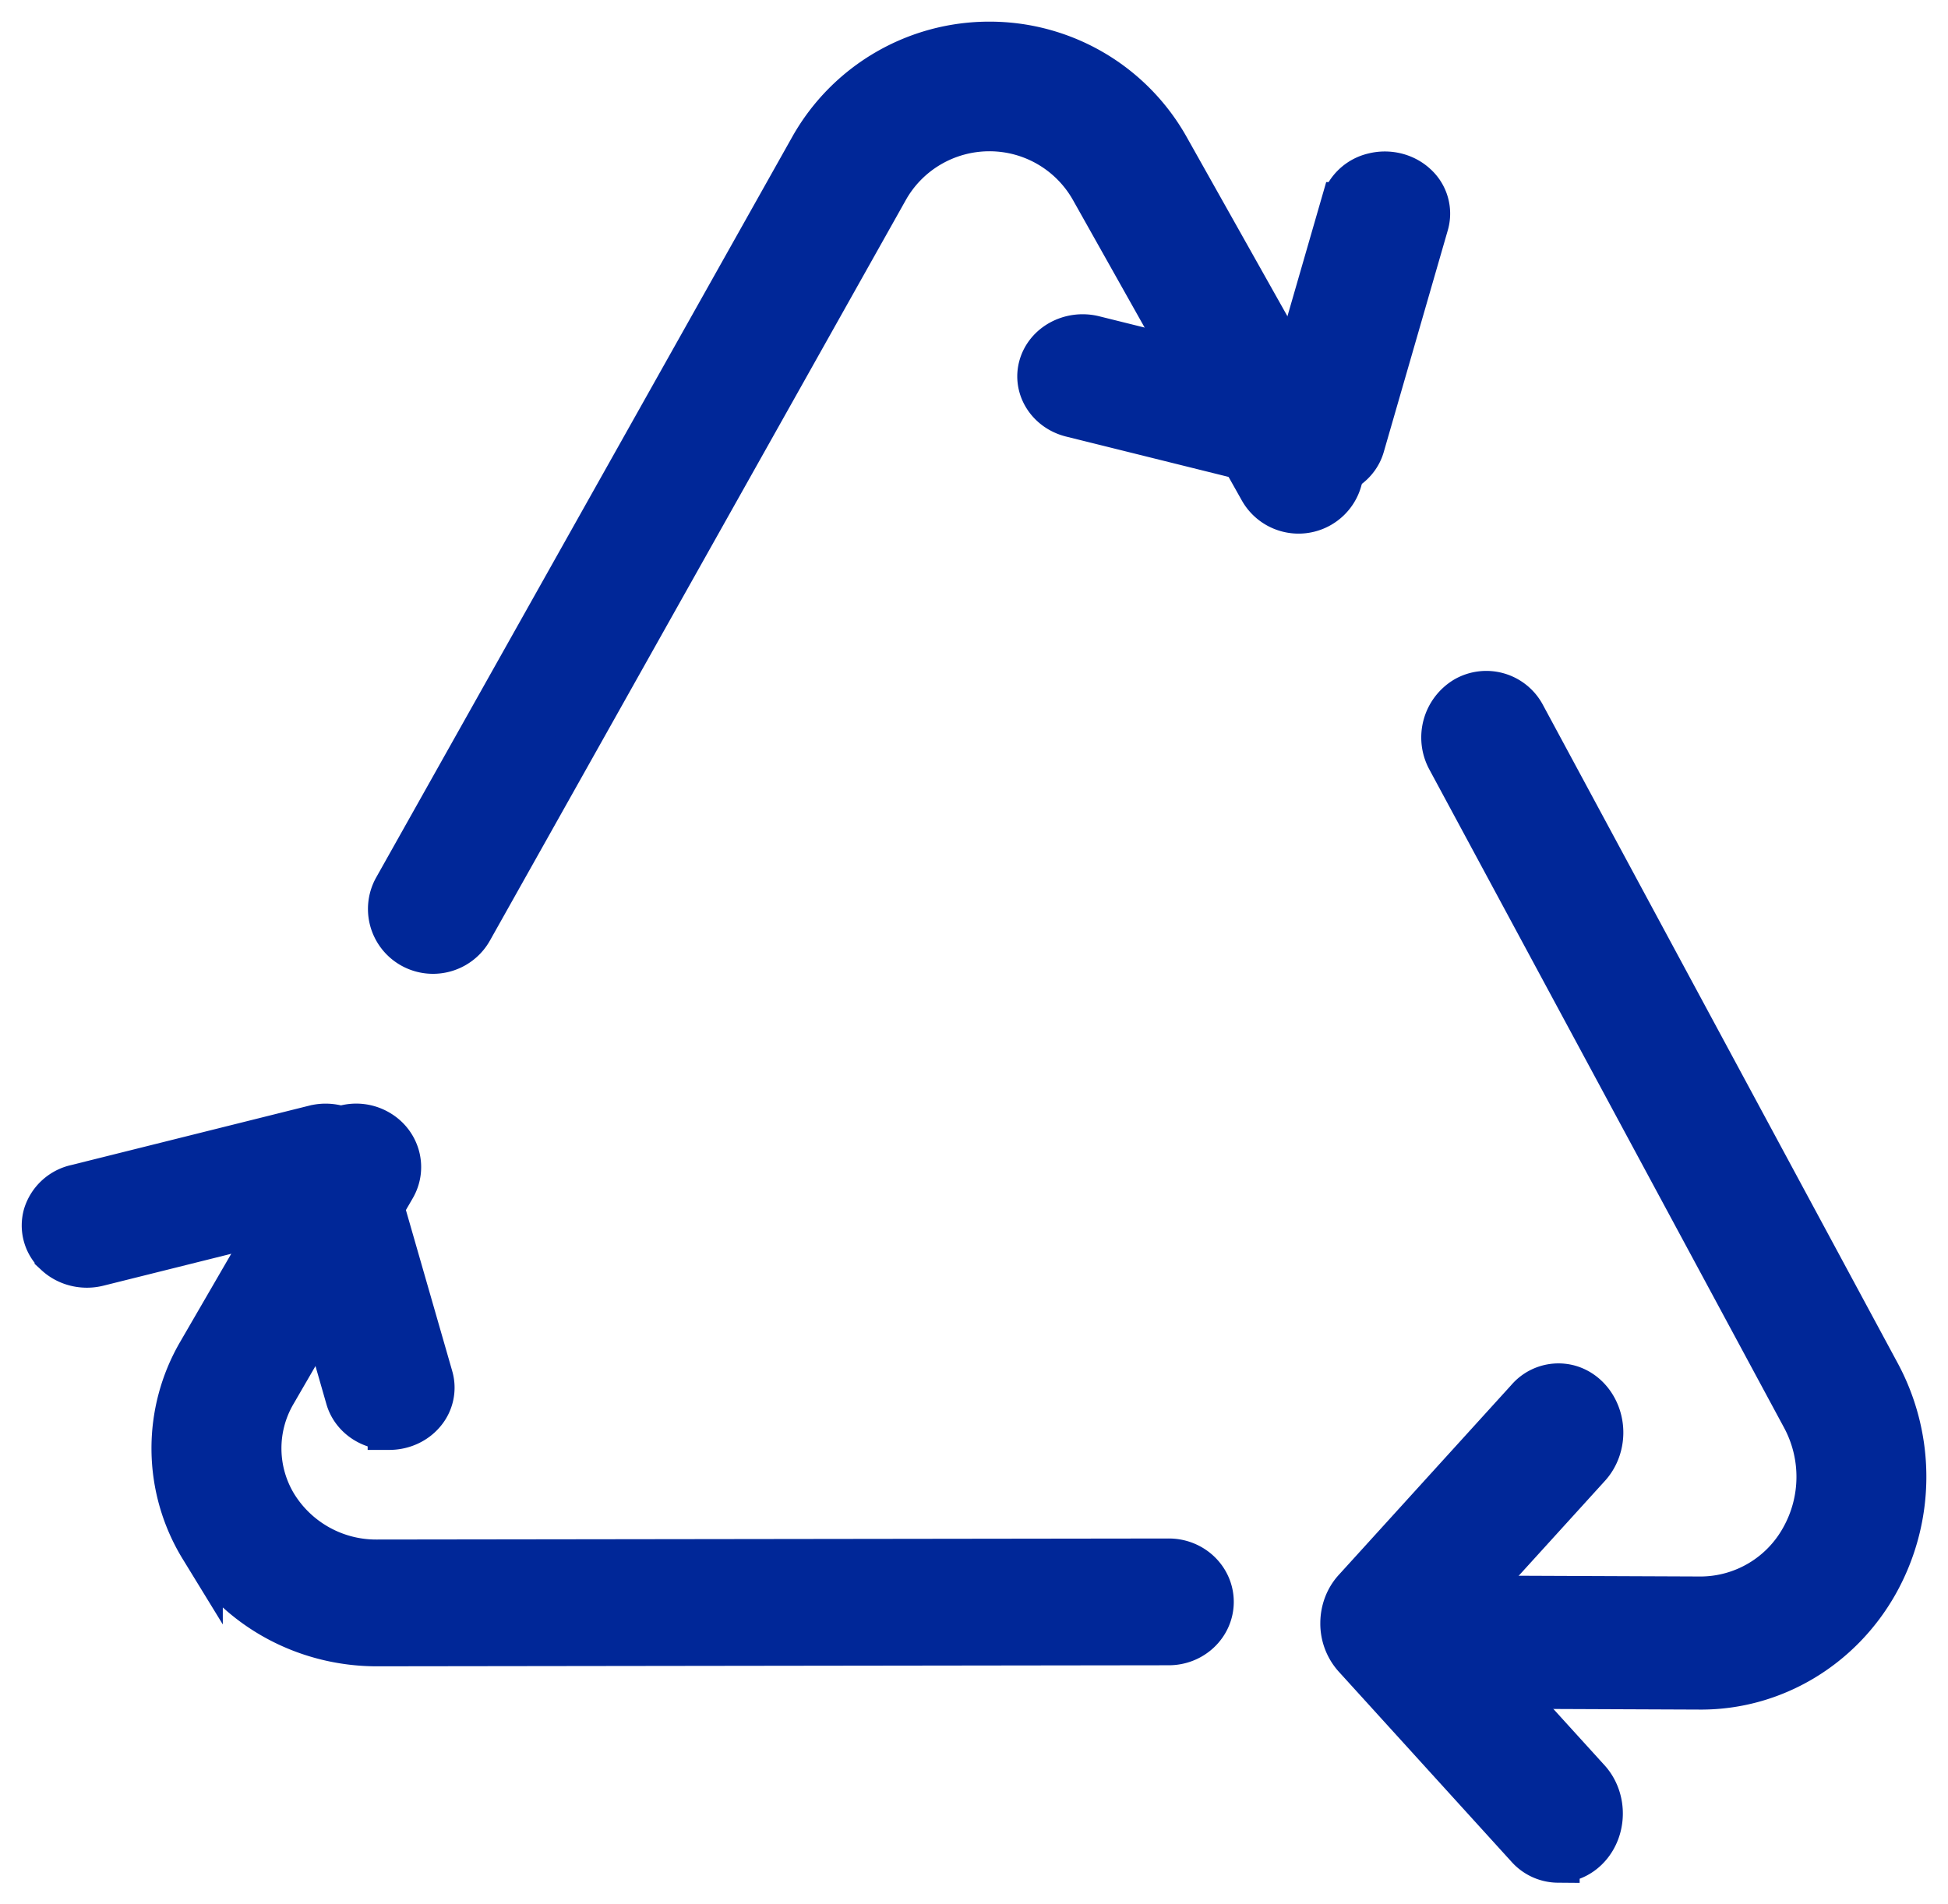
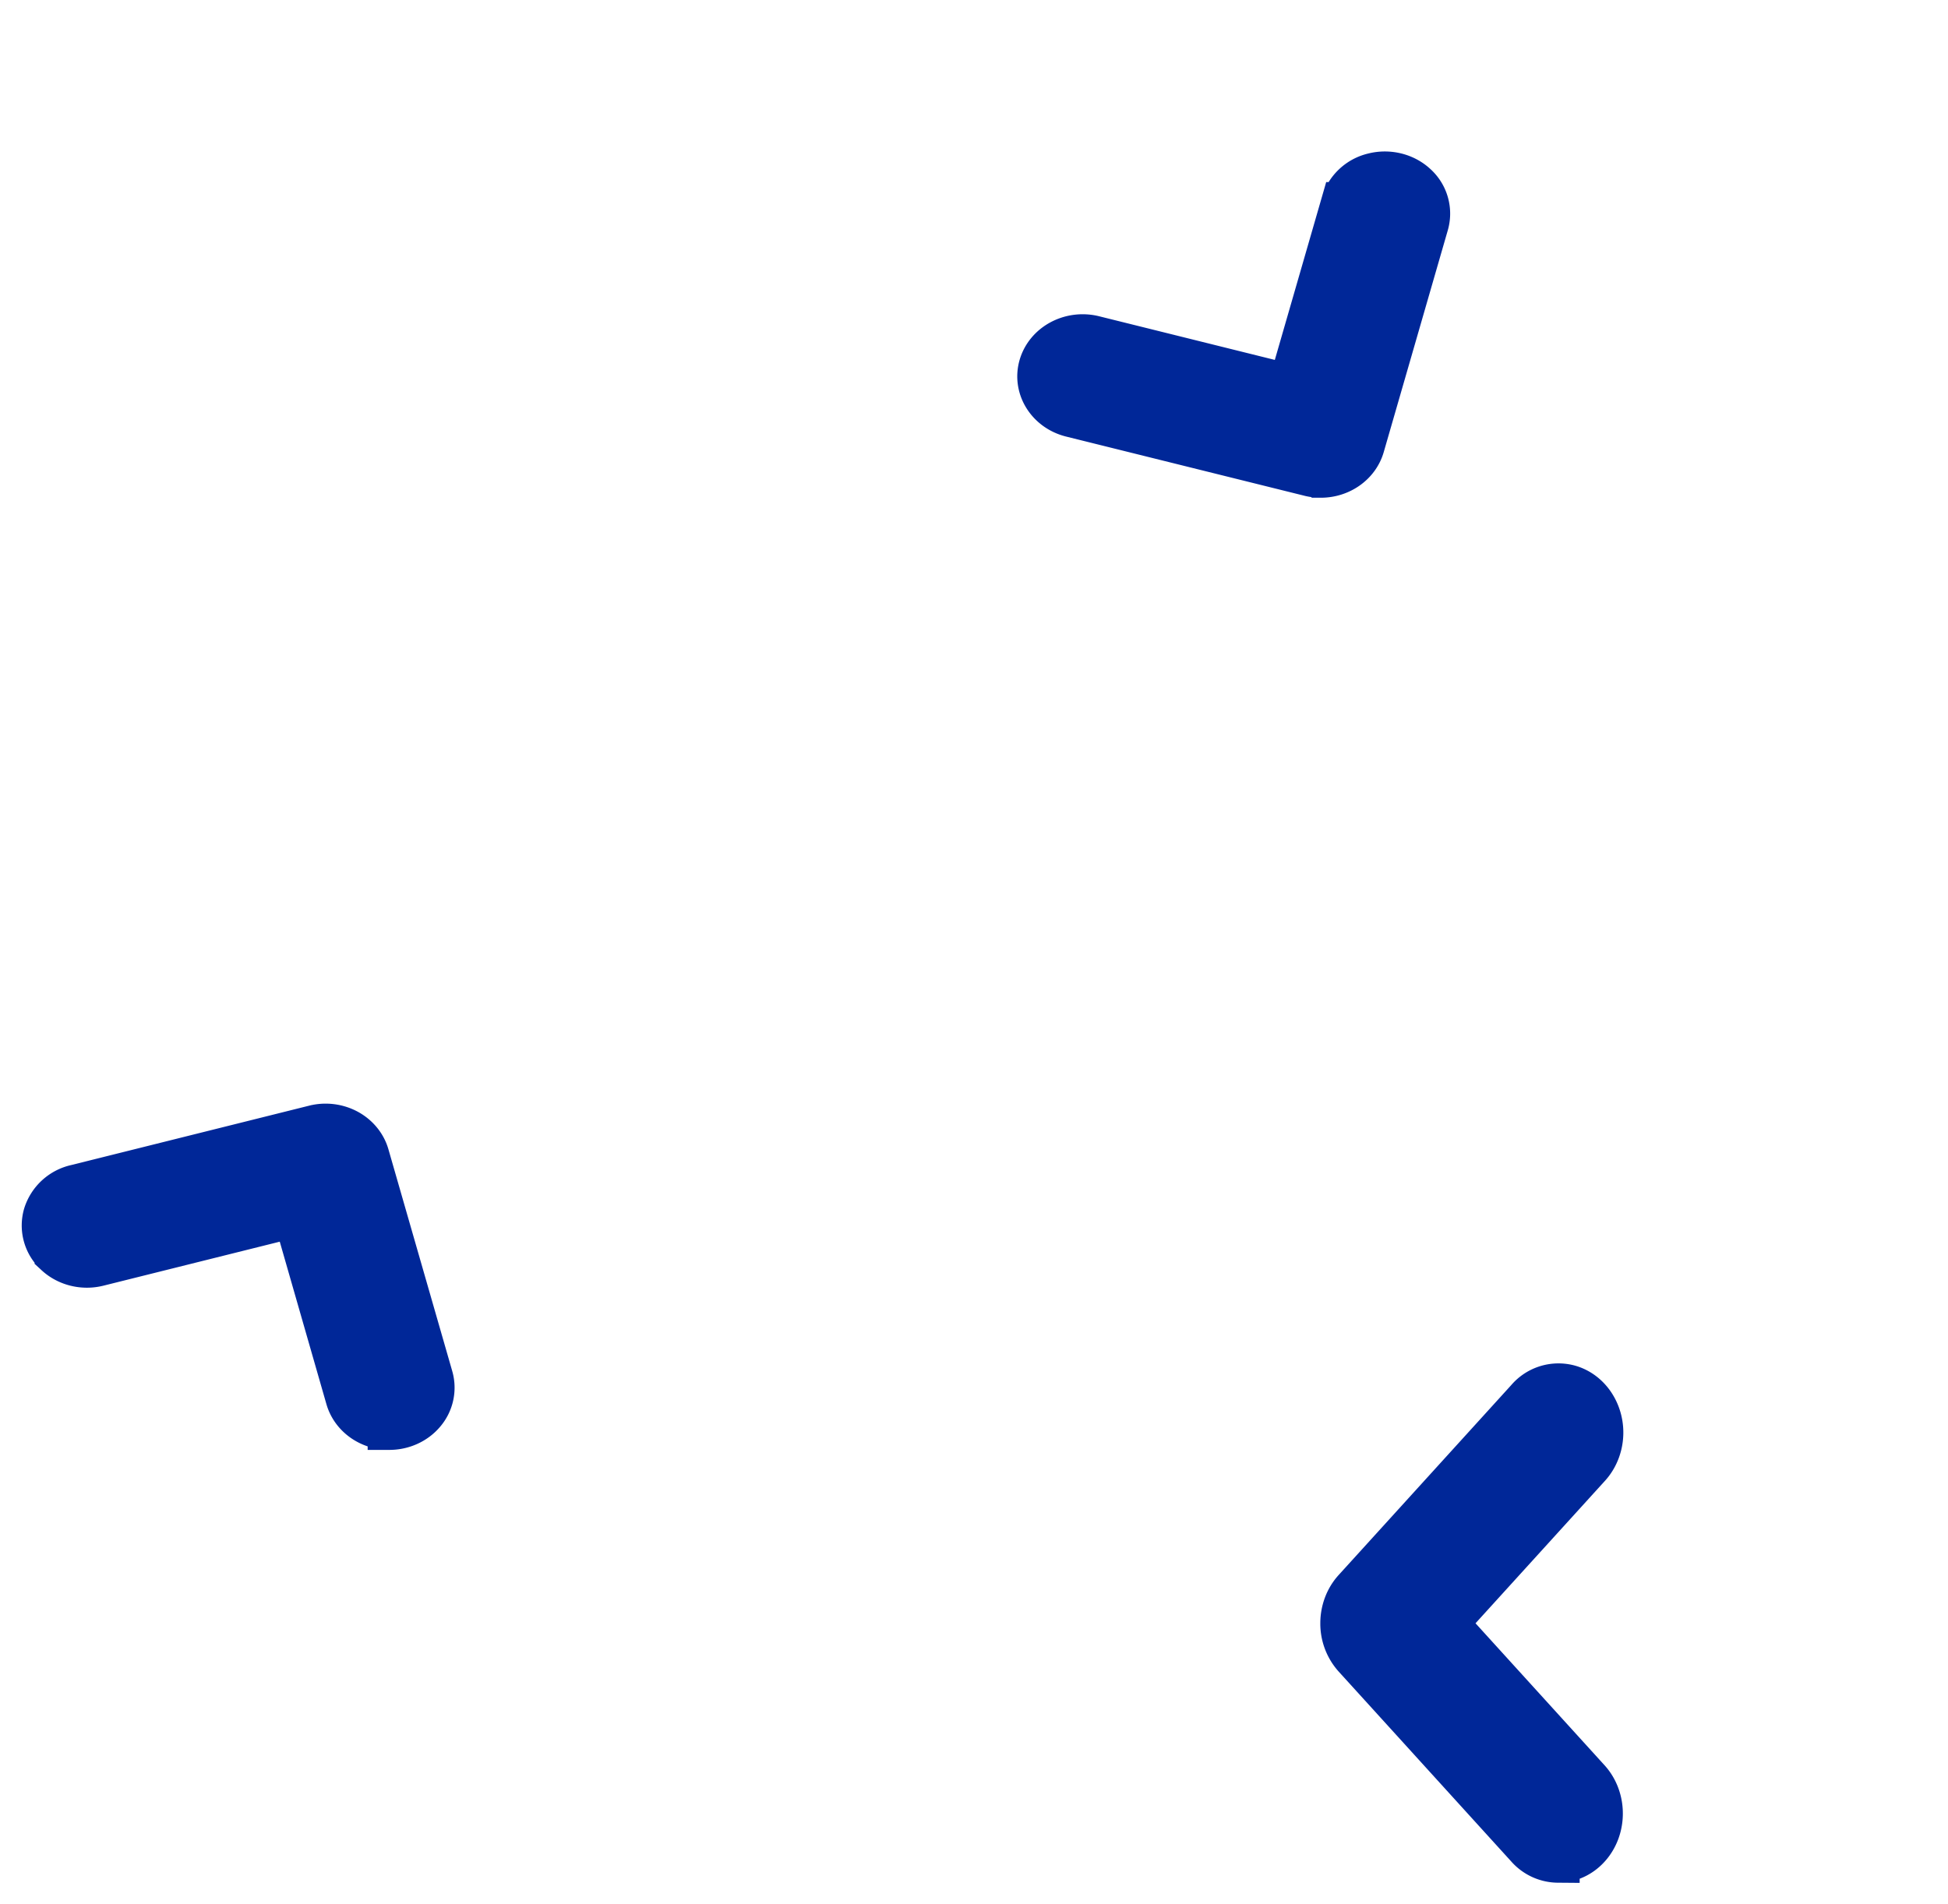
<svg xmlns="http://www.w3.org/2000/svg" width="45" height="44" viewBox="0 0 45 44">
  <g fill="#002798" fill-rule="nonzero" stroke="#002798">
-     <path d="M39.295 39l-6.297-.026c-.552-.001-1-.467-.998-1.04.001-.573.45-1.036 1.002-1.035h.004l6.293.026a2.687 2.687 0 0 0 2.33-1.387 2.894 2.894 0 0 0 .026-2.785l-8.198-15.215a1.058 1.058 0 0 1 .388-1.406.982.982 0 0 1 1.358.393l8.199 15.215a5.036 5.036 0 0 1-.049 4.85C42.51 38.082 40.964 39 39.295 39zM10.002 22c-.356 0-.685-.188-.864-.493a.993.993 0 0 1-.01-.992L18.74 3.402A4.72 4.72 0 0 1 22.857 1a4.72 4.72 0 0 1 4.116 2.403l3.9 6.94a.993.993 0 0 1-.014.998 1.004 1.004 0 0 1-1.737-.024l-3.9-6.94a2.713 2.713 0 0 0-2.365-1.382c-.982 0-1.887.528-2.367 1.38L10.88 21.49c-.178.315-.513.51-.877.51zM8.706 38c-1.67 0-3.214-.852-4.059-2.24a4.396 4.396 0 0 1-.05-4.51l2.761-4.762a1.02 1.02 0 0 1 1.359-.365c.48.259.653.842.388 1.307l-2.76 4.762a2.527 2.527 0 0 0 .028 2.591 2.725 2.725 0 0 0 2.332 1.288l18.293-.024H27c.553 0 1 .431 1.001.964 0 .532-.447.964-1 .965L8.706 38z" />
    <path d="M35.991 43a.951.951 0 0 1-.706-.322l-3.993-4.395a1.157 1.157 0 0 1-.292-.777c0-.292.105-.571.292-.777l3.993-4.395a.939.939 0 0 1 .97-.298c.349.1.62.4.712.784.092.383-.012.791-.27 1.068l-3.287 3.618 3.287 3.618c.285.314.37.787.216 1.198-.154.41-.518.678-.922.678zM30.511 11c-.088 0-.177-.01-.262-.032l-5.515-1.37c-.53-.14-.842-.649-.7-1.143.143-.494.687-.79 1.222-.666l4.54 1.128 1.216-4.21a.973.973 0 0 1 .713-.674c.351-.089.727.004.983.244a.89.89 0 0 1 .254.914l-1.477 5.115c-.118.41-.518.694-.974.694zM8.993 33c-.456 0-.854-.285-.972-.695L6.81 28.087l-4.528 1.13c-.35.092-.725.002-.983-.236a.895.895 0 0 1-.262-.914.976.976 0 0 1 .724-.662l5.5-1.373a1.07 1.07 0 0 1 .764.093c.231.125.4.33.468.57l1.474 5.124a.888.888 0 0 1-.174.814c-.191.232-.486.367-.8.367z" />
  </g>
</svg>